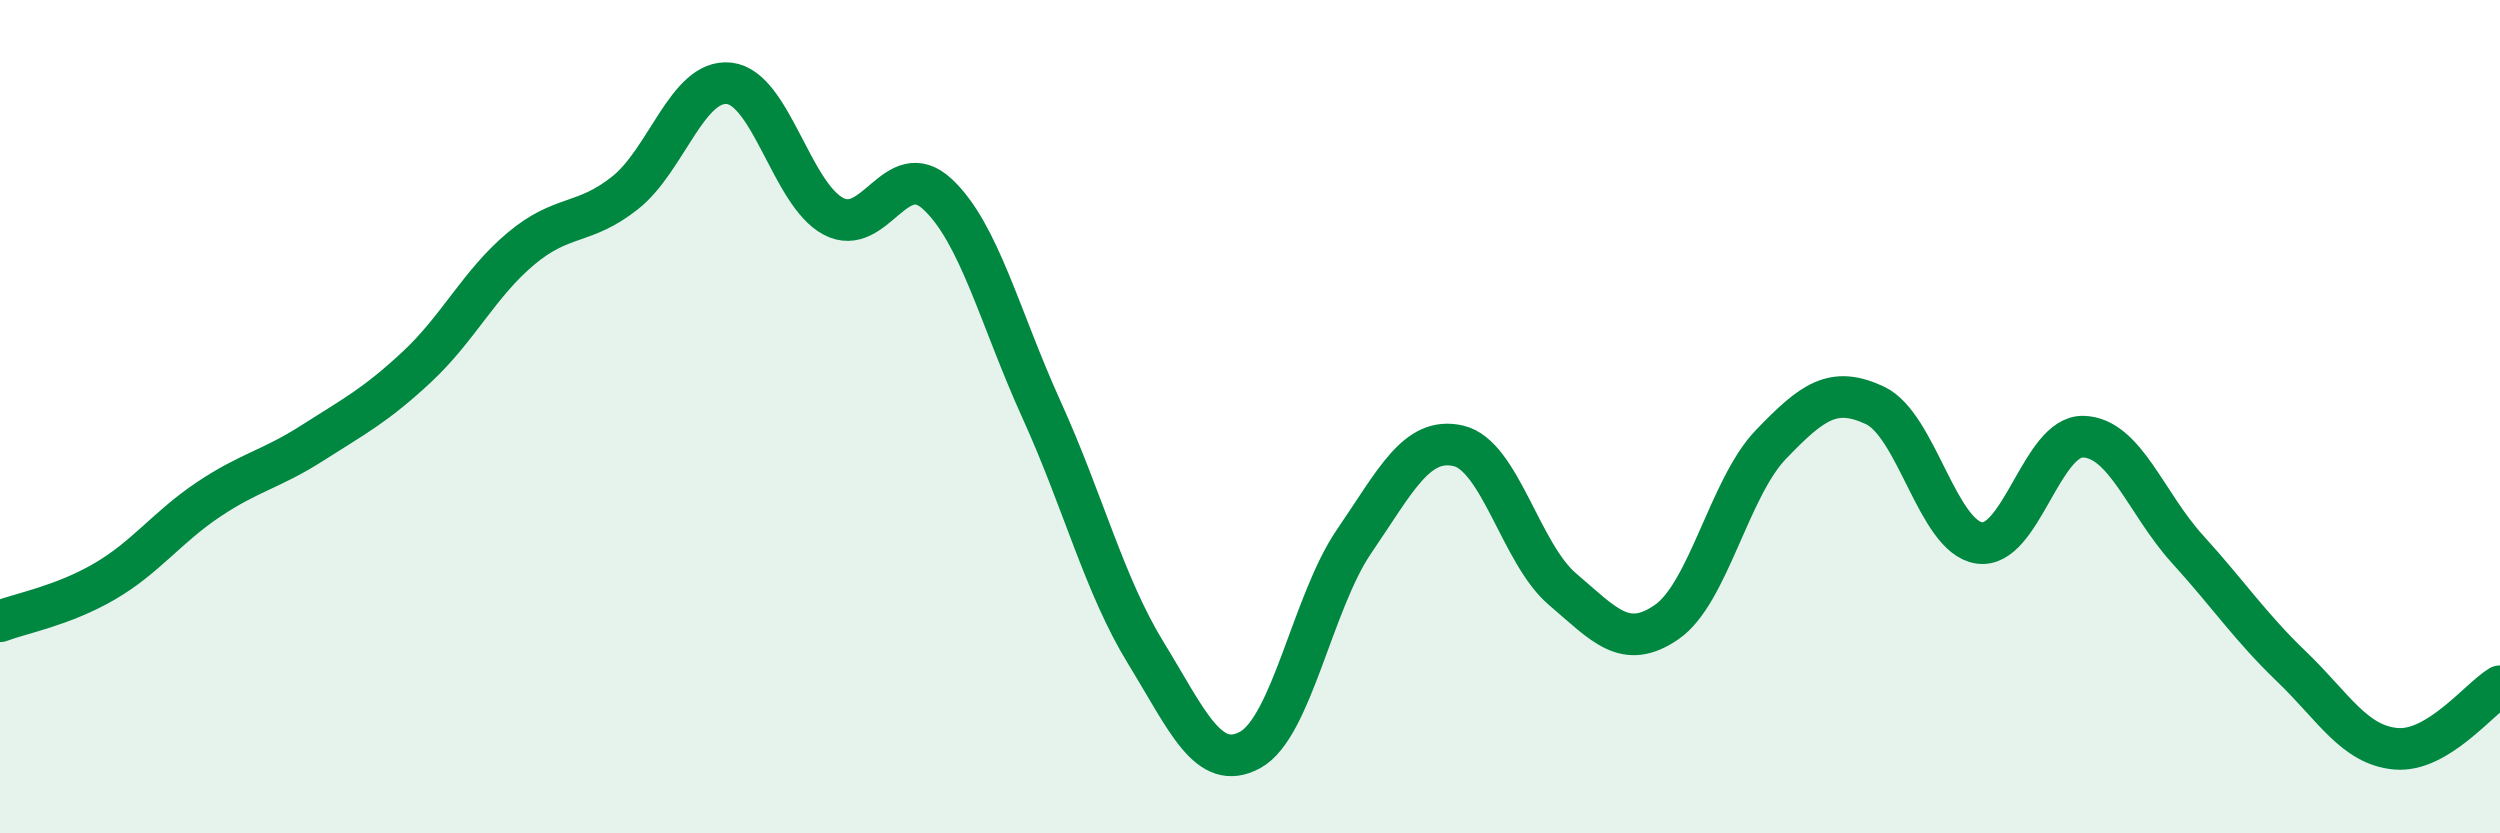
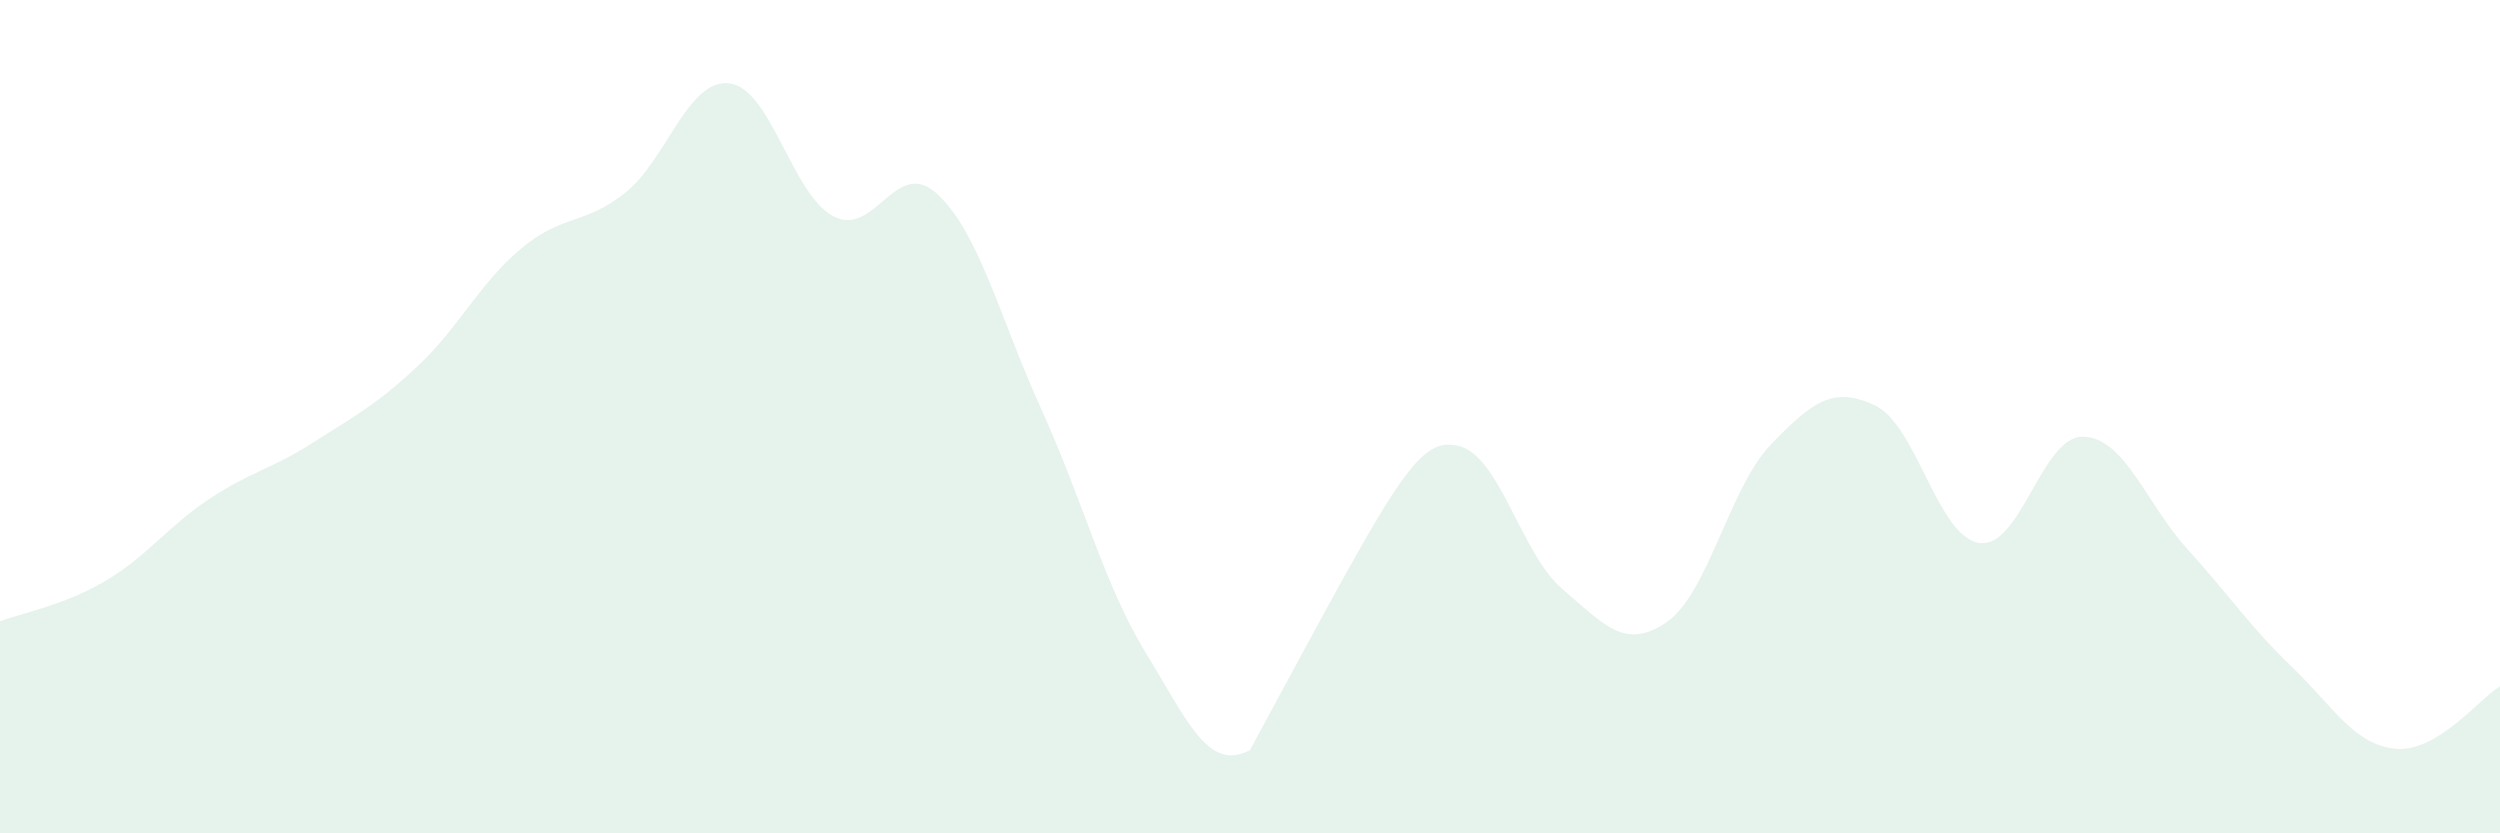
<svg xmlns="http://www.w3.org/2000/svg" width="60" height="20" viewBox="0 0 60 20">
-   <path d="M 0,14.91 C 0.5,14.72 1.5,14.54 2.5,13.96 C 3.5,13.38 4,12.66 5,11.99 C 6,11.32 6.5,11.27 7.5,10.63 C 8.5,9.99 9,9.74 10,8.81 C 11,7.88 11.5,6.81 12.5,5.97 C 13.5,5.13 14,5.42 15,4.63 C 16,3.84 16.5,1.89 17.5,2 C 18.5,2.11 19,4.66 20,5.19 C 21,5.72 21.5,3.73 22.5,4.66 C 23.5,5.59 24,7.64 25,9.84 C 26,12.04 26.5,14.04 27.5,15.67 C 28.5,17.3 29,18.54 30,18 C 31,17.46 31.5,14.45 32.5,12.99 C 33.5,11.53 34,10.47 35,10.7 C 36,10.93 36.5,13.29 37.5,14.14 C 38.5,14.99 39,15.62 40,14.93 C 41,14.24 41.5,11.71 42.5,10.67 C 43.5,9.63 44,9.26 45,9.73 C 46,10.2 46.5,12.88 47.5,13.03 C 48.5,13.18 49,10.45 50,10.48 C 51,10.51 51.5,12.08 52.5,13.18 C 53.5,14.28 54,15.04 55,16 C 56,16.96 56.5,17.88 57.5,17.97 C 58.5,18.06 59.5,16.77 60,16.47L60 20L0 20Z" fill="#008740" opacity="0.1" stroke-linecap="round" stroke-linejoin="round" />
-   <path d="M 0,14.91 C 0.5,14.72 1.5,14.54 2.5,13.96 C 3.5,13.38 4,12.66 5,11.99 C 6,11.32 6.5,11.27 7.5,10.63 C 8.5,9.99 9,9.74 10,8.81 C 11,7.88 11.5,6.81 12.5,5.97 C 13.5,5.13 14,5.42 15,4.63 C 16,3.84 16.5,1.89 17.5,2 C 18.5,2.11 19,4.66 20,5.19 C 21,5.72 21.5,3.73 22.5,4.66 C 23.5,5.59 24,7.64 25,9.84 C 26,12.04 26.5,14.04 27.5,15.67 C 28.5,17.3 29,18.54 30,18 C 31,17.46 31.5,14.45 32.5,12.99 C 33.5,11.53 34,10.47 35,10.7 C 36,10.93 36.5,13.29 37.5,14.14 C 38.5,14.99 39,15.62 40,14.93 C 41,14.24 41.5,11.71 42.5,10.67 C 43.5,9.63 44,9.26 45,9.73 C 46,10.2 46.5,12.88 47.5,13.03 C 48.5,13.18 49,10.45 50,10.48 C 51,10.51 51.5,12.08 52.5,13.18 C 53.5,14.28 54,15.04 55,16 C 56,16.96 56.5,17.88 57.5,17.97 C 58.5,18.06 59.5,16.77 60,16.47" stroke="#008740" stroke-width="1" fill="none" stroke-linecap="round" stroke-linejoin="round" />
+   <path d="M 0,14.91 C 0.5,14.72 1.5,14.54 2.5,13.96 C 3.5,13.38 4,12.66 5,11.99 C 6,11.32 6.5,11.27 7.5,10.63 C 8.5,9.99 9,9.74 10,8.81 C 11,7.88 11.5,6.81 12.5,5.97 C 13.5,5.13 14,5.42 15,4.63 C 16,3.84 16.5,1.89 17.5,2 C 18.5,2.11 19,4.66 20,5.19 C 21,5.72 21.5,3.73 22.5,4.66 C 23.5,5.59 24,7.64 25,9.84 C 26,12.04 26.5,14.04 27.5,15.67 C 28.5,17.3 29,18.54 30,18 C 33.5,11.53 34,10.47 35,10.7 C 36,10.93 36.5,13.29 37.5,14.14 C 38.5,14.99 39,15.62 40,14.93 C 41,14.24 41.5,11.71 42.5,10.67 C 43.5,9.63 44,9.26 45,9.73 C 46,10.2 46.5,12.88 47.5,13.03 C 48.5,13.18 49,10.45 50,10.48 C 51,10.51 51.5,12.08 52.5,13.18 C 53.5,14.28 54,15.04 55,16 C 56,16.96 56.5,17.88 57.5,17.97 C 58.5,18.06 59.5,16.77 60,16.47L60 20L0 20Z" fill="#008740" opacity="0.1" stroke-linecap="round" stroke-linejoin="round" />
</svg>